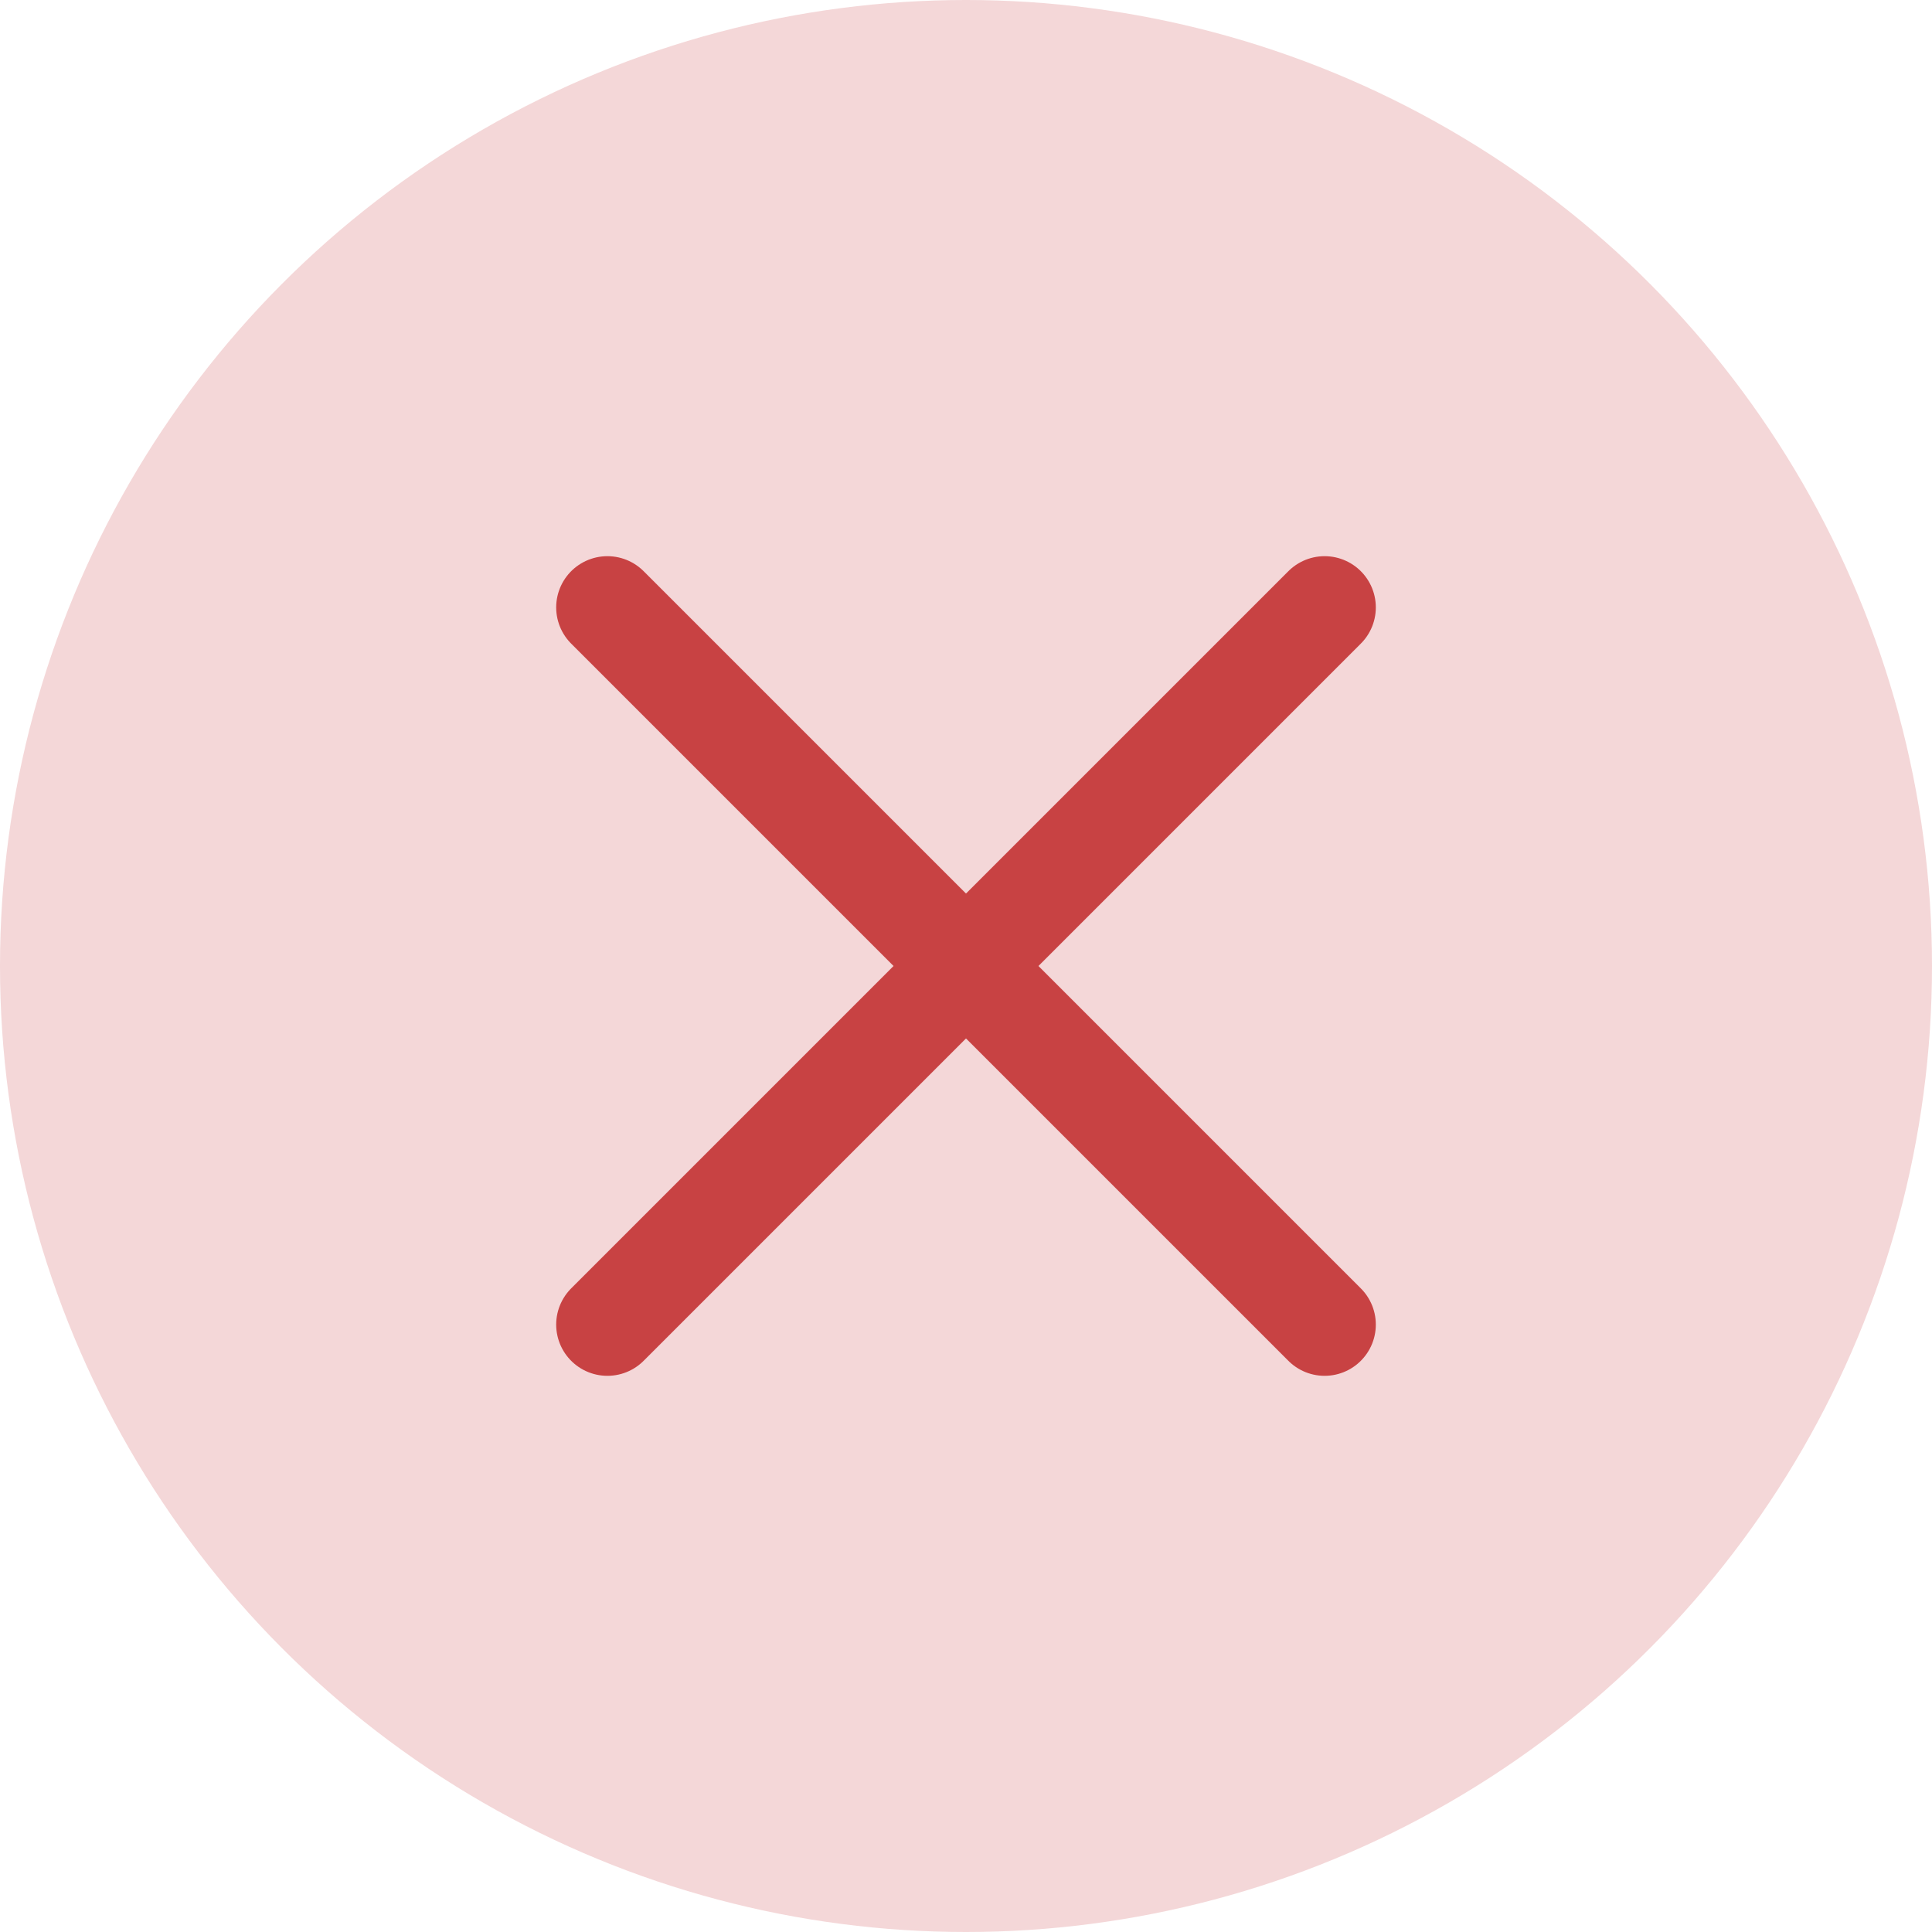
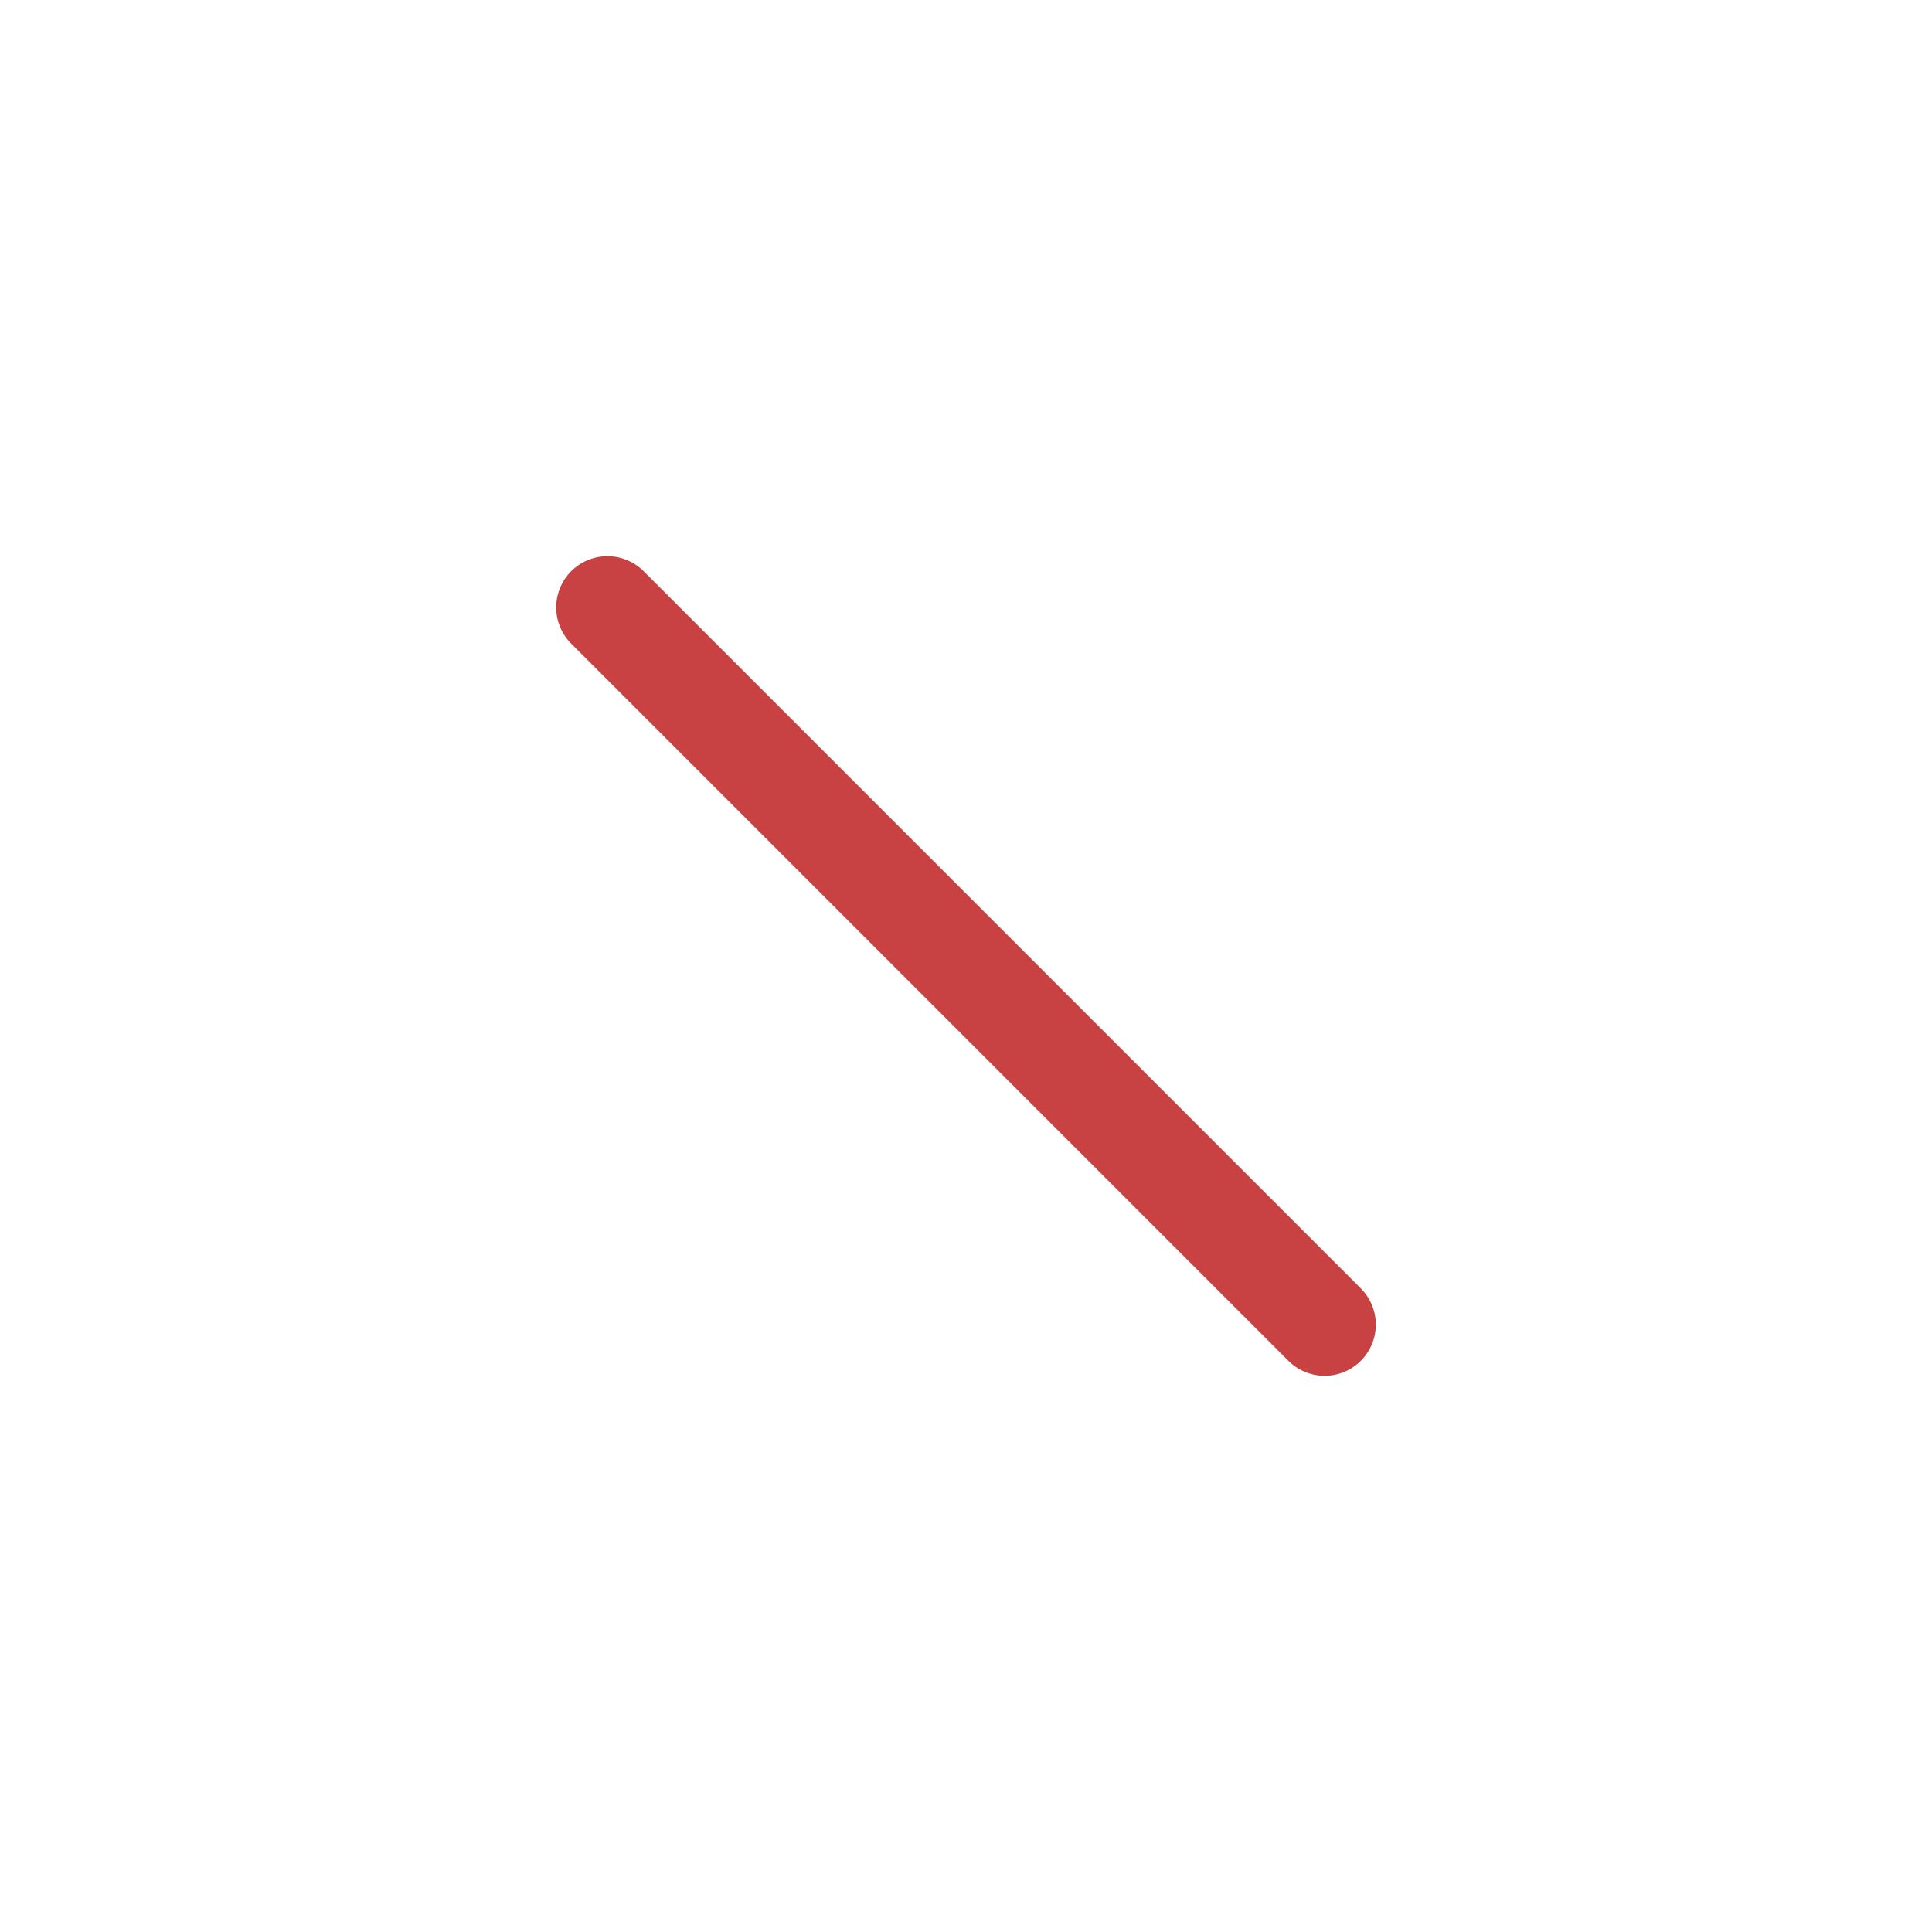
<svg xmlns="http://www.w3.org/2000/svg" width="176" height="176" viewBox="0 0 176 176" fill="none">
-   <circle cx="88" cy="88" r="88" fill="#F4D7D8" />
  <path d="M55.333 55.333L120.667 120.667" stroke="#C84243" stroke-width="9.333" stroke-linecap="round" stroke-linejoin="round" />
-   <path d="M120.667 55.333L55.333 120.667" stroke="#C84243" stroke-width="9.333" stroke-linecap="round" stroke-linejoin="round" />
</svg>